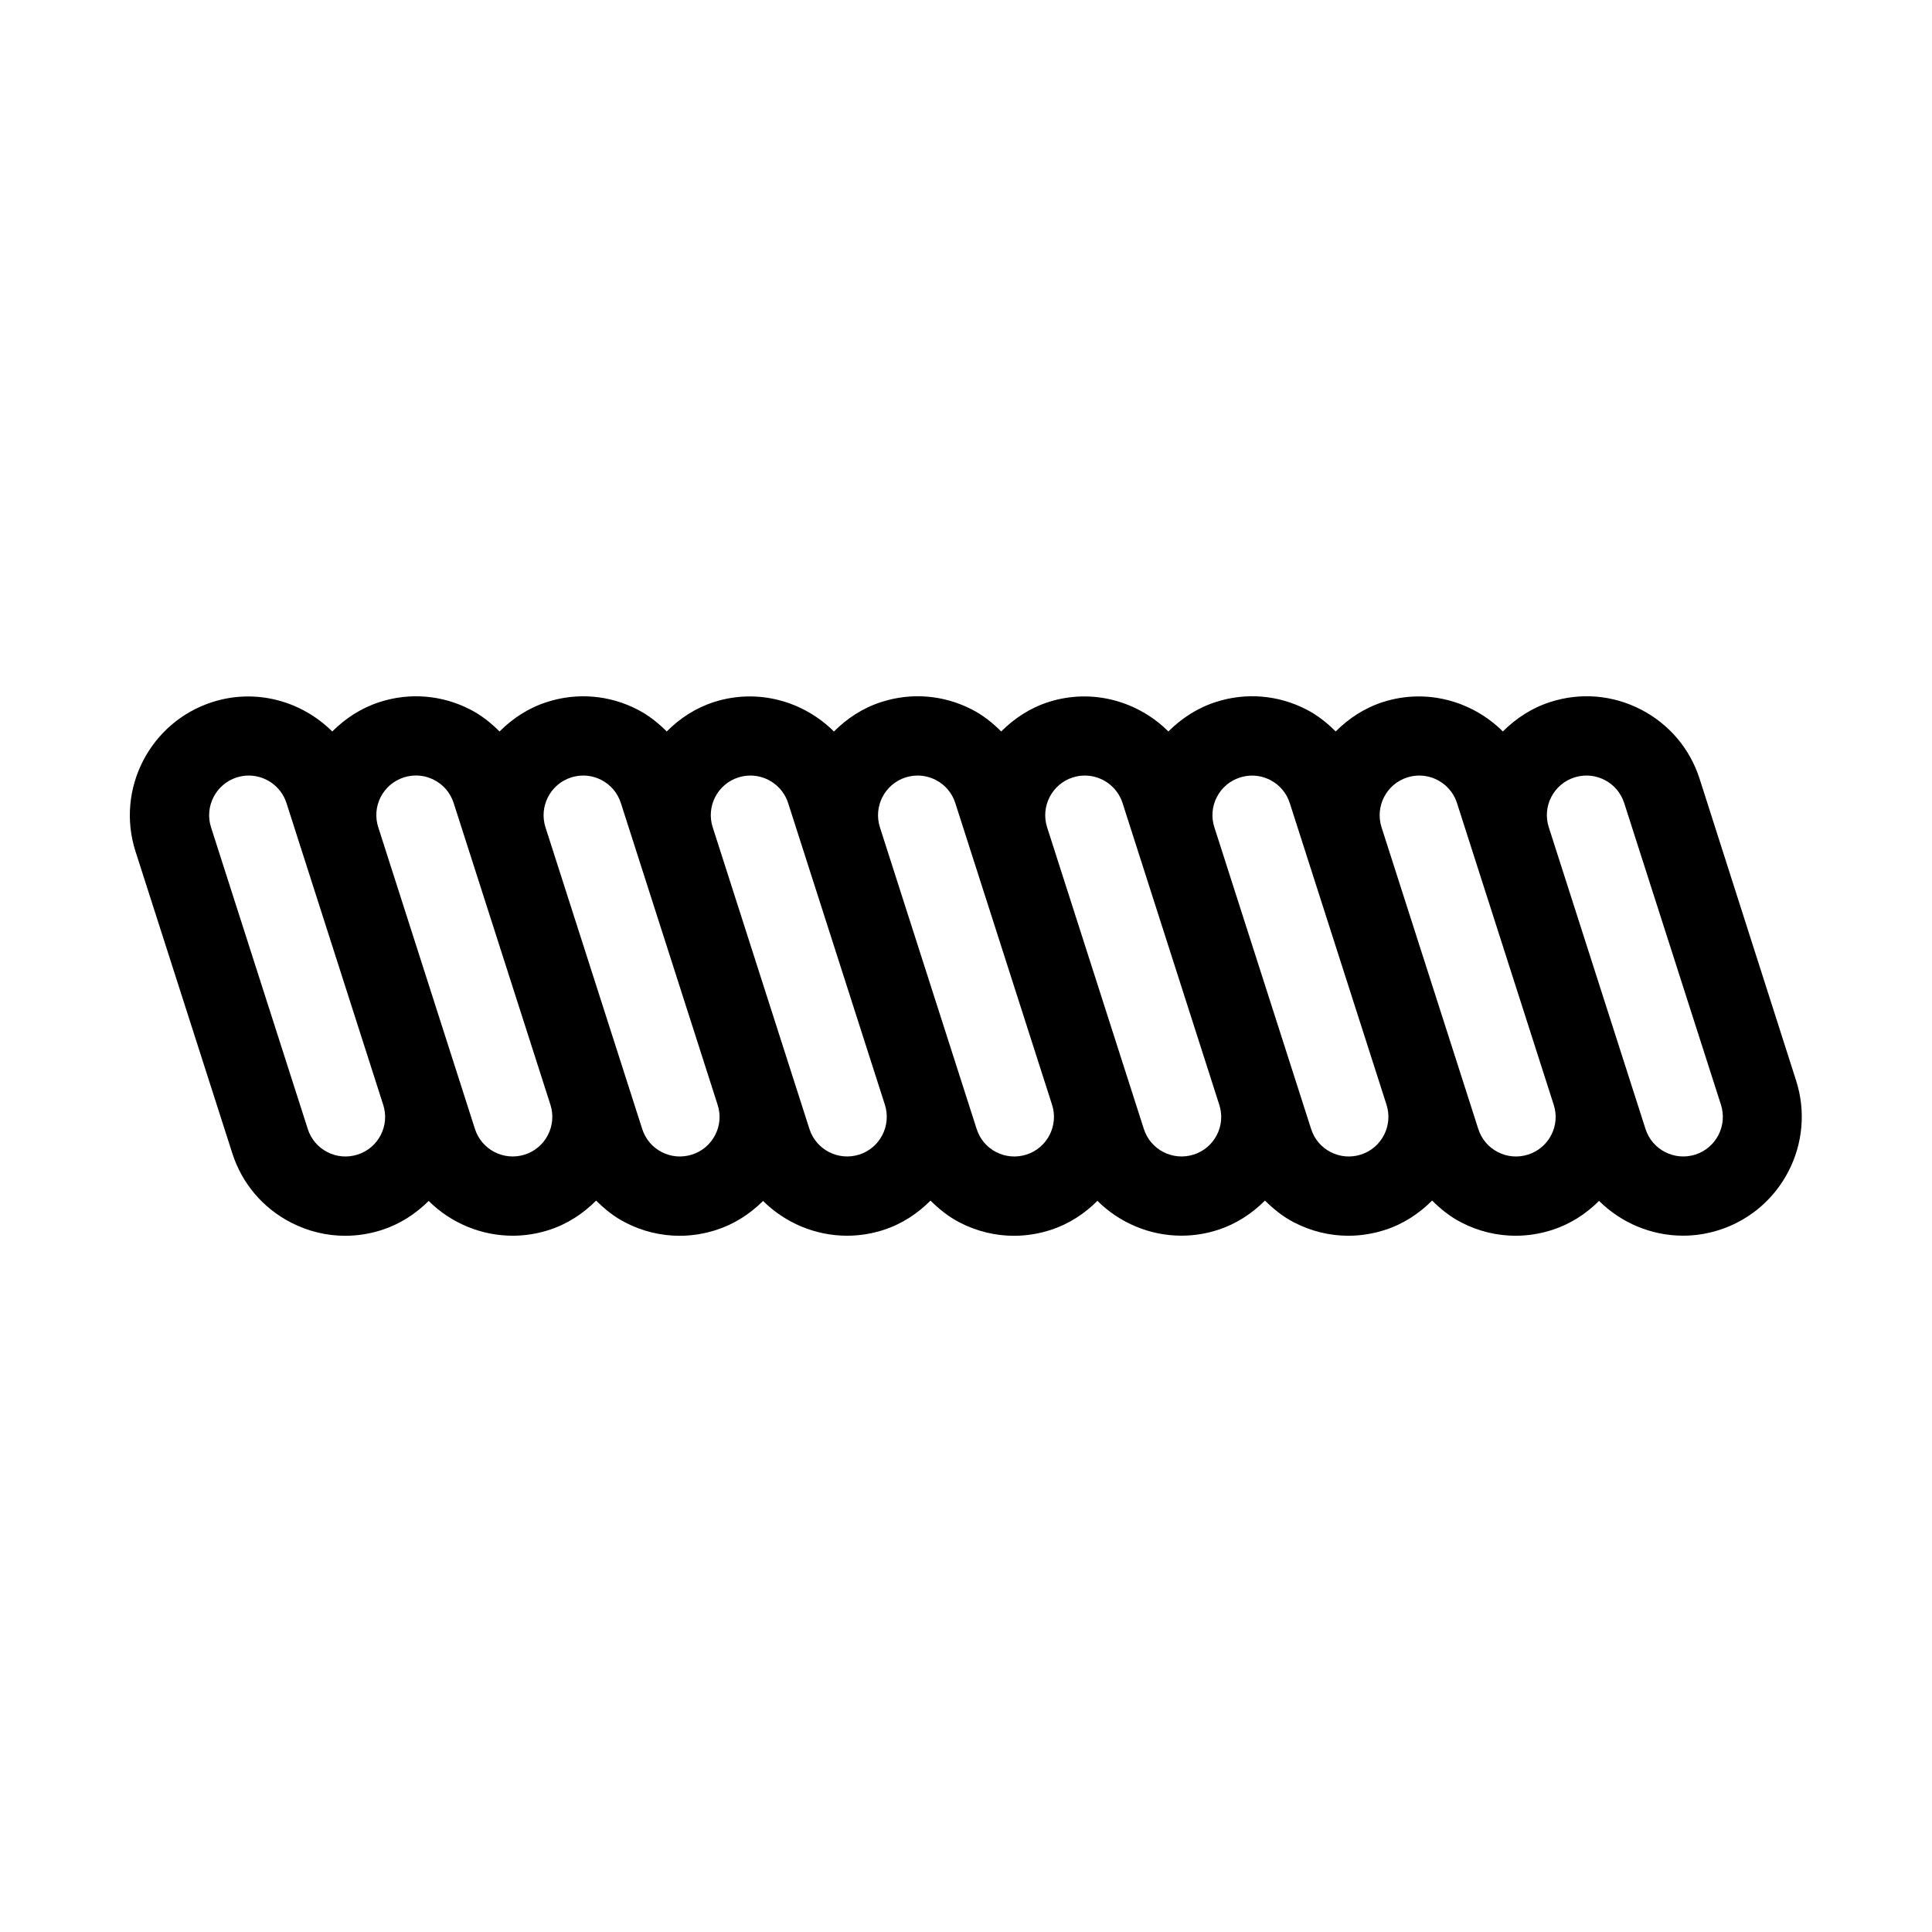
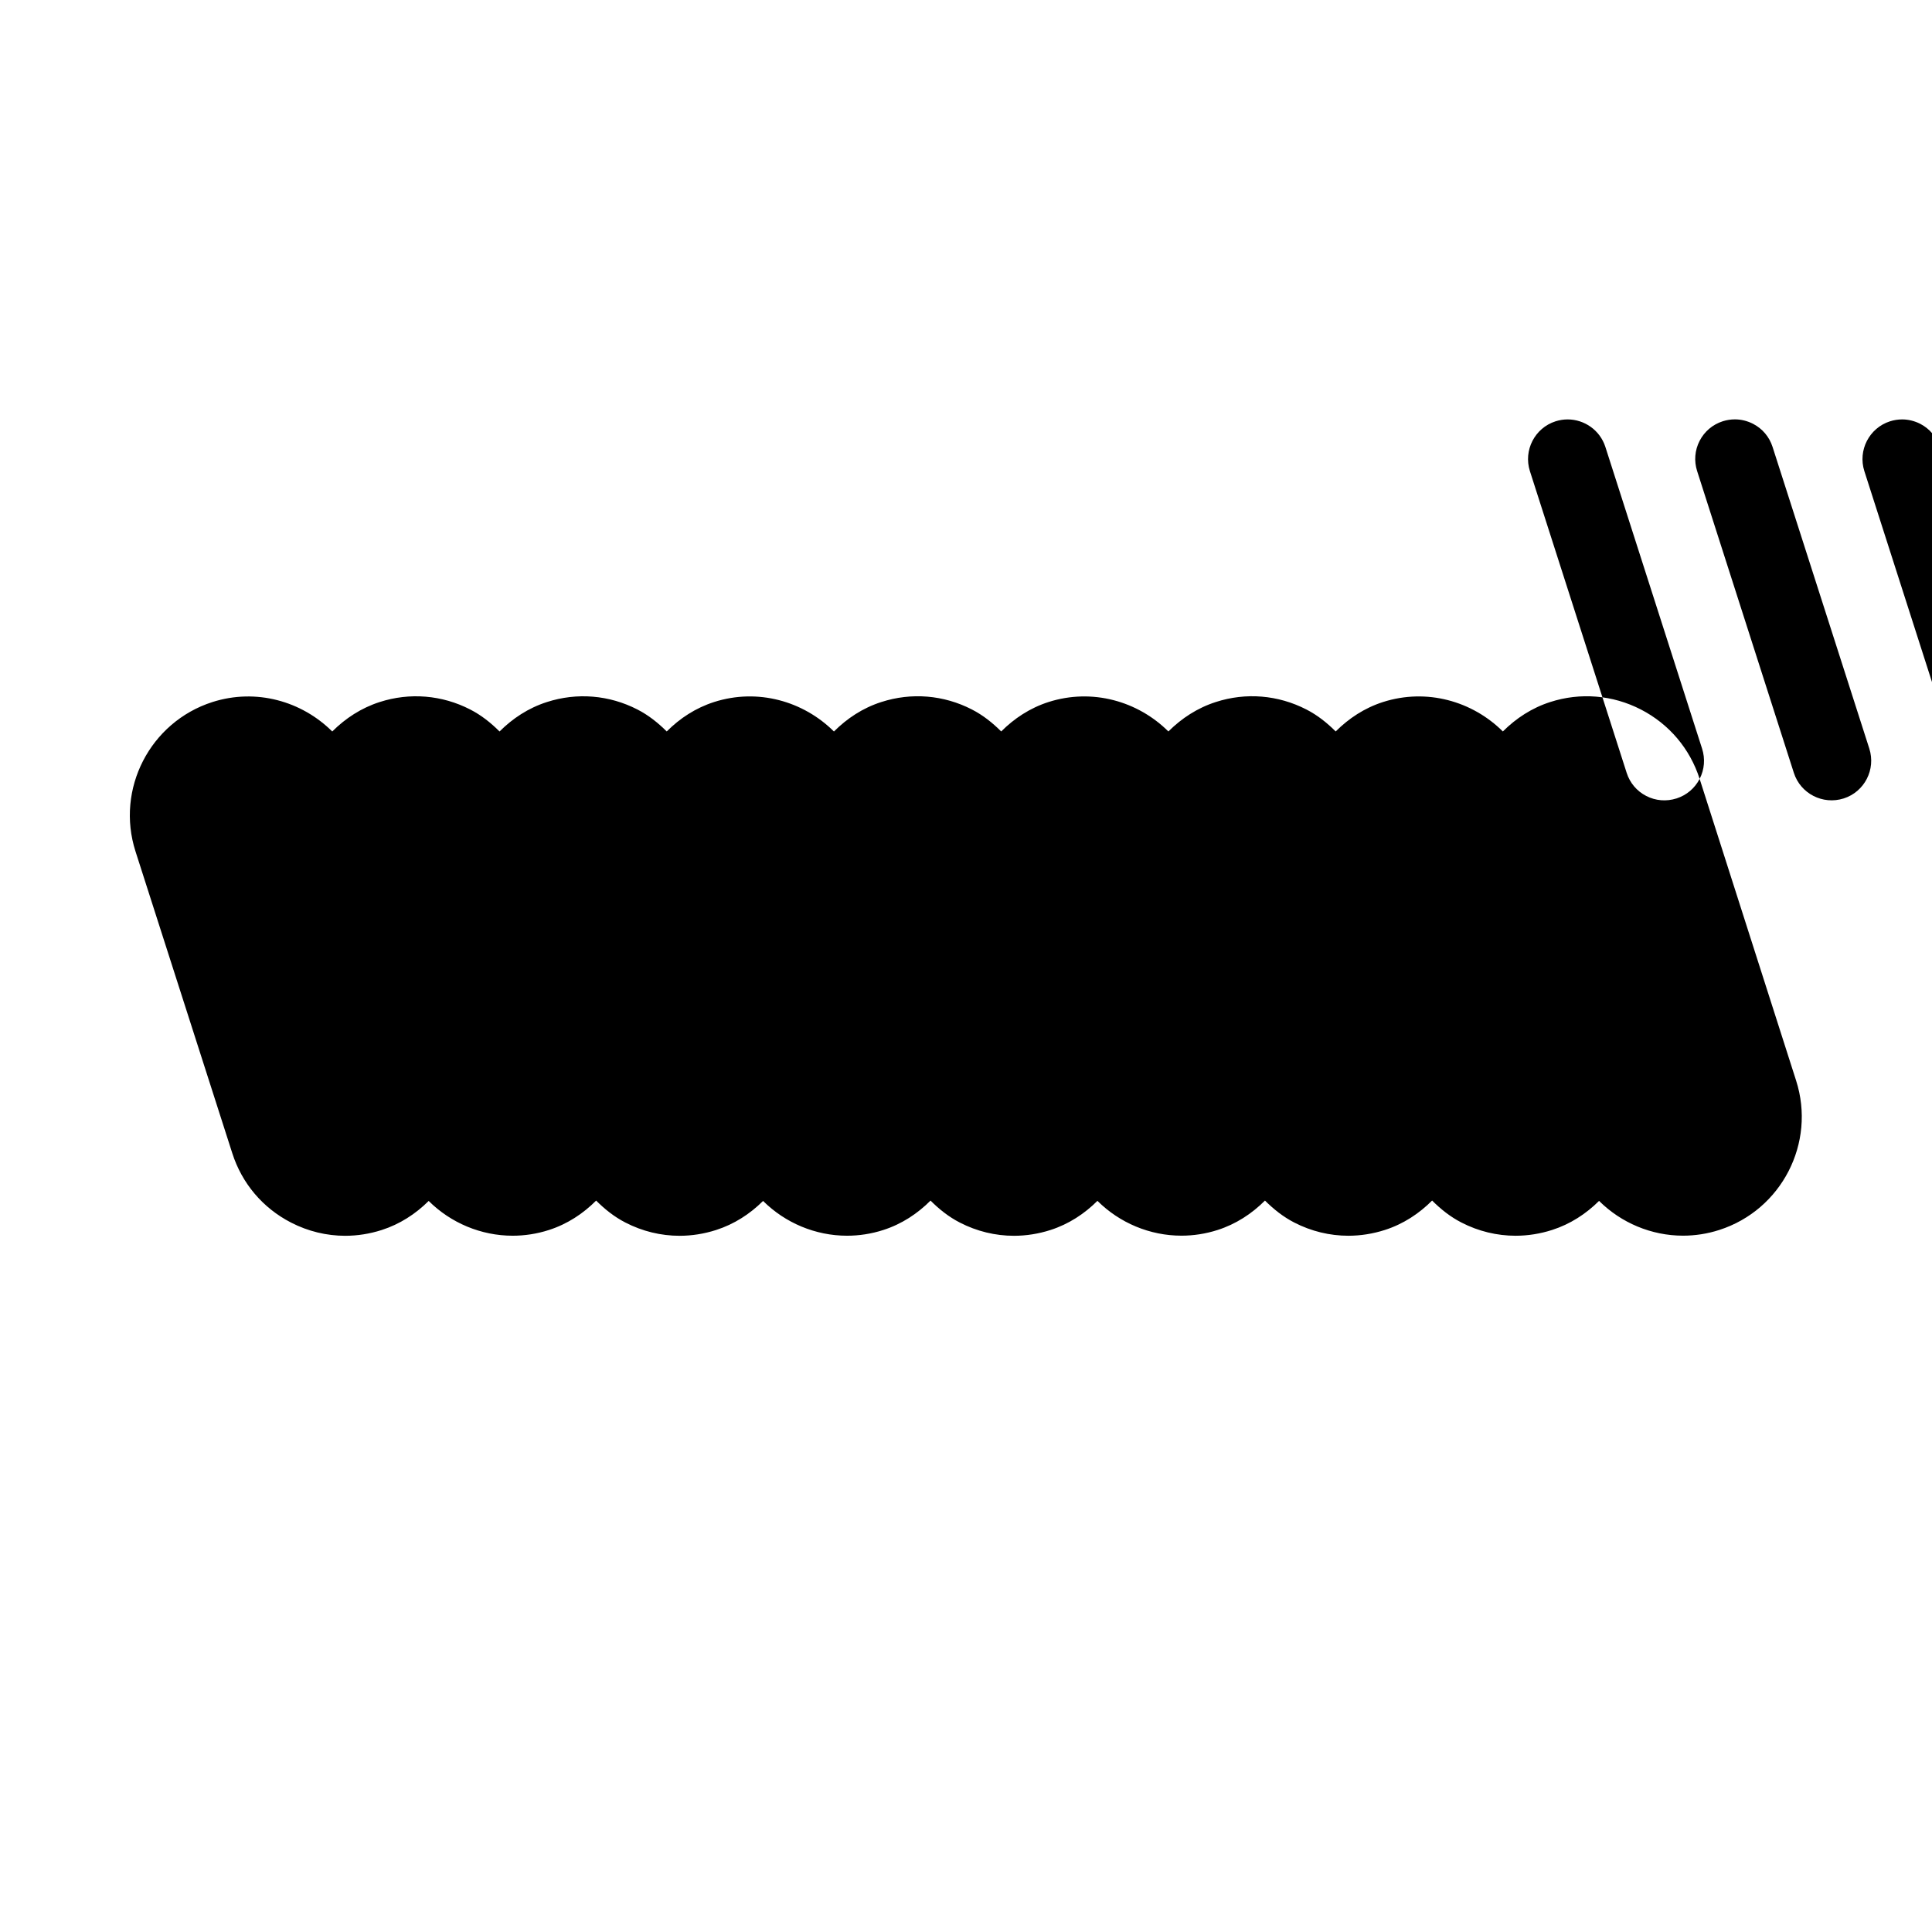
<svg xmlns="http://www.w3.org/2000/svg" fill="#000000" width="800px" height="800px" version="1.1" viewBox="144 144 512 512">
-   <path d="m594.42 350.41c-2.562-8.008-8.094-14.535-15.574-18.391-7.496-3.852-16.027-4.555-24.027-1.973-4.848 1.555-9.047 4.305-12.543 7.797-8.082-8.031-20.164-11.504-31.773-7.797-4.934 1.586-9.102 4.367-12.531 7.797-2.277-2.277-4.816-4.312-7.766-5.824-7.496-3.852-16.027-4.566-24.016-1.973-4.848 1.555-9.047 4.305-12.555 7.797-8.082-8.031-20.164-11.504-31.773-7.797-4.934 1.586-9.102 4.367-12.531 7.797-2.277-2.277-4.816-4.312-7.766-5.824-7.484-3.852-16.016-4.555-24.016-1.973-4.934 1.586-9.109 4.367-12.543 7.809-8.082-8.039-20.184-11.523-31.781-7.809-4.84 1.555-9.047 4.293-12.531 7.797-2.277-2.266-4.816-4.305-7.758-5.816-7.496-3.852-16.016-4.555-24.016-1.973-4.934 1.586-9.102 4.367-12.531 7.797-2.277-2.277-4.816-4.312-7.766-5.824-7.484-3.852-16.039-4.555-24.027-1.973-4.84 1.555-9.047 4.305-12.543 7.797-8.07-8.031-20.164-11.504-31.773-7.797-16.52 5.301-25.664 23.059-20.363 39.59l25.641 79.957c2.562 8.02 8.094 14.547 15.574 18.391 4.523 2.332 9.426 3.504 14.359 3.504 3.242 0 6.496-0.516 9.668-1.531 4.809-1.543 8.973-4.25 12.449-7.703 5.856 5.824 13.875 9.215 22.25 9.215 3.18 0 6.414-0.484 9.605-1.512 4.934-1.586 9.102-4.367 12.523-7.797 2.277 2.277 4.816 4.312 7.766 5.824 4.523 2.332 9.414 3.504 14.348 3.504 3.242 0 6.496-0.516 9.668-1.531 4.809-1.543 8.984-4.25 12.457-7.703 5.856 5.824 13.875 9.215 22.25 9.215 3.18 0 6.414-0.484 9.605-1.512 4.934-1.586 9.102-4.367 12.523-7.797 2.277 2.277 4.816 4.312 7.766 5.824 4.523 2.332 9.414 3.504 14.348 3.504 3.242 0 6.496-0.516 9.668-1.531 4.891-1.574 9.035-4.324 12.449-7.727 5.867 5.836 13.875 9.227 22.262 9.227 3.18 0 6.414-0.484 9.605-1.512 4.84-1.555 9.035-4.293 12.531-7.789 2.277 2.266 4.816 4.305 7.758 5.816 4.523 2.332 9.414 3.504 14.348 3.504 3.242 0 6.496-0.516 9.668-1.531 4.934-1.586 9.102-4.367 12.523-7.797 2.277 2.277 4.816 4.312 7.766 5.824 4.523 2.332 9.426 3.504 14.359 3.504 3.242 0 6.496-0.516 9.668-1.531 4.809-1.543 8.973-4.25 12.449-7.703 5.856 5.824 13.875 9.215 22.25 9.215 3.18 0 6.414-0.484 9.605-1.512 16.52-5.301 25.664-23.059 20.363-39.59zm-349.52 94.379c-1.281 2.488-3.453 4.324-6.121 5.184h-0.012c-2.676 0.852-5.519 0.629-8.008-0.652-2.5-1.281-4.336-3.453-5.195-6.129l-25.641-79.957c-1.762-5.512 1.281-11.43 6.789-13.203 1.059-0.336 2.129-0.504 3.203-0.504 4.441 0 8.574 2.844 10.004 7.285l25.633 79.969c0.859 2.676 0.629 5.519-0.652 8.008zm38.184 5.184c-0.008 0-0.008 0 0 0-5.543 1.762-11.441-1.27-13.215-6.781l-25.629-79.969c-0.859-2.664-0.629-5.512 0.652-8.008 1.281-2.488 3.453-4.336 6.129-5.195 1.059-0.336 2.141-0.504 3.223-0.504 1.648 0 3.273 0.398 4.785 1.164 2.5 1.281 4.336 3.453 5.195 6.121l25.641 79.957c1.773 5.531-1.27 11.453-6.781 13.215zm50.445-5.195c-1.281 2.5-3.453 4.336-6.129 5.195h-0.012c-2.676 0.852-5.512 0.629-8.008-0.652-2.5-1.281-4.324-3.453-5.184-6.129l-25.641-79.957c-1.762-5.512 1.281-11.43 6.789-13.203 1.059-0.336 2.141-0.504 3.223-0.504 1.637 0 3.273 0.398 4.785 1.164 2.488 1.281 4.324 3.453 5.184 6.121l25.641 79.969c0.875 2.664 0.633 5.519-0.648 7.996zm38.195 5.195c-0.012 0-0.012 0 0 0-5.551 1.762-11.449-1.27-13.215-6.781l-25.633-79.957c-0.859-2.664-0.629-5.512 0.652-8.008 1.281-2.488 3.453-4.336 6.129-5.195 1.059-0.336 2.129-0.504 3.203-0.504 4.441 0 8.574 2.844 10.004 7.285l25.641 79.957c1.762 5.519-1.281 11.441-6.781 13.203zm44.305 0c-0.012 0-0.012 0 0 0-2.688 0.852-5.519 0.629-8.02-0.652s-4.324-3.453-5.184-6.129l-25.641-79.957c-1.762-5.512 1.281-11.43 6.789-13.203 1.059-0.336 2.141-0.504 3.223-0.504 1.637 0 3.273 0.398 4.785 1.164 2.488 1.281 4.324 3.453 5.184 6.121l25.641 79.957c1.777 5.519-1.27 11.441-6.777 13.203zm50.441-5.184c-1.281 2.488-3.453 4.324-6.121 5.184h-0.012c-5.551 1.762-11.441-1.27-13.203-6.781l-25.641-79.957c-1.762-5.512 1.281-11.43 6.789-13.203 1.059-0.336 2.129-0.504 3.203-0.504 4.441 0 8.574 2.844 10.004 7.285l25.633 79.969c0.871 2.676 0.629 5.519-0.652 8.008zm38.195 5.184c-0.008 0-0.008 0 0 0-2.688 0.852-5.519 0.629-8.02-0.652s-4.324-3.453-5.184-6.129l-25.641-79.957c-0.859-2.664-0.629-5.512 0.652-7.996 1.281-2.5 3.465-4.344 6.141-5.195 1.059-0.336 2.141-0.504 3.223-0.504 1.637 0 3.273 0.398 4.785 1.164 2.488 1.281 4.324 3.453 5.184 6.121l25.641 79.957c1.762 5.508-1.281 11.43-6.781 13.191zm50.434-5.184c-1.281 2.488-3.453 4.324-6.121 5.184h-0.012c-2.664 0.852-5.512 0.629-8.008-0.652-2.5-1.281-4.336-3.453-5.195-6.129l-25.641-79.957c-1.762-5.512 1.281-11.43 6.789-13.203 1.059-0.336 2.129-0.504 3.203-0.504 4.441 0 8.574 2.844 10.004 7.285l25.633 79.969c0.871 2.676 0.629 5.519-0.652 8.008zm38.195 5.184c-0.012 0-0.012 0 0 0-5.551 1.762-11.449-1.27-13.215-6.781l-25.633-79.957c-0.859-2.664-0.629-5.512 0.652-8.008 1.281-2.488 3.453-4.336 6.129-5.195 1.059-0.336 2.141-0.504 3.223-0.504 1.648 0 3.273 0.398 4.785 1.164 2.5 1.281 4.336 3.453 5.195 6.121l25.641 79.957c1.766 5.519-1.277 11.441-6.777 13.203z" />
+   <path d="m594.42 350.41c-2.562-8.008-8.094-14.535-15.574-18.391-7.496-3.852-16.027-4.555-24.027-1.973-4.848 1.555-9.047 4.305-12.543 7.797-8.082-8.031-20.164-11.504-31.773-7.797-4.934 1.586-9.102 4.367-12.531 7.797-2.277-2.277-4.816-4.312-7.766-5.824-7.496-3.852-16.027-4.566-24.016-1.973-4.848 1.555-9.047 4.305-12.555 7.797-8.082-8.031-20.164-11.504-31.773-7.797-4.934 1.586-9.102 4.367-12.531 7.797-2.277-2.277-4.816-4.312-7.766-5.824-7.484-3.852-16.016-4.555-24.016-1.973-4.934 1.586-9.109 4.367-12.543 7.809-8.082-8.039-20.184-11.523-31.781-7.809-4.84 1.555-9.047 4.293-12.531 7.797-2.277-2.266-4.816-4.305-7.758-5.816-7.496-3.852-16.016-4.555-24.016-1.973-4.934 1.586-9.102 4.367-12.531 7.797-2.277-2.277-4.816-4.312-7.766-5.824-7.484-3.852-16.039-4.555-24.027-1.973-4.84 1.555-9.047 4.305-12.543 7.797-8.07-8.031-20.164-11.504-31.773-7.797-16.52 5.301-25.664 23.059-20.363 39.59l25.641 79.957c2.562 8.02 8.094 14.547 15.574 18.391 4.523 2.332 9.426 3.504 14.359 3.504 3.242 0 6.496-0.516 9.668-1.531 4.809-1.543 8.973-4.25 12.449-7.703 5.856 5.824 13.875 9.215 22.25 9.215 3.18 0 6.414-0.484 9.605-1.512 4.934-1.586 9.102-4.367 12.523-7.797 2.277 2.277 4.816 4.312 7.766 5.824 4.523 2.332 9.414 3.504 14.348 3.504 3.242 0 6.496-0.516 9.668-1.531 4.809-1.543 8.984-4.25 12.457-7.703 5.856 5.824 13.875 9.215 22.25 9.215 3.18 0 6.414-0.484 9.605-1.512 4.934-1.586 9.102-4.367 12.523-7.797 2.277 2.277 4.816 4.312 7.766 5.824 4.523 2.332 9.414 3.504 14.348 3.504 3.242 0 6.496-0.516 9.668-1.531 4.891-1.574 9.035-4.324 12.449-7.727 5.867 5.836 13.875 9.227 22.262 9.227 3.18 0 6.414-0.484 9.605-1.512 4.84-1.555 9.035-4.293 12.531-7.789 2.277 2.266 4.816 4.305 7.758 5.816 4.523 2.332 9.414 3.504 14.348 3.504 3.242 0 6.496-0.516 9.668-1.531 4.934-1.586 9.102-4.367 12.523-7.797 2.277 2.277 4.816 4.312 7.766 5.824 4.523 2.332 9.426 3.504 14.359 3.504 3.242 0 6.496-0.516 9.668-1.531 4.809-1.543 8.973-4.25 12.449-7.703 5.856 5.824 13.875 9.215 22.25 9.215 3.18 0 6.414-0.484 9.605-1.512 16.52-5.301 25.664-23.059 20.363-39.59zc-1.281 2.488-3.453 4.324-6.121 5.184h-0.012c-2.676 0.852-5.519 0.629-8.008-0.652-2.5-1.281-4.336-3.453-5.195-6.129l-25.641-79.957c-1.762-5.512 1.281-11.43 6.789-13.203 1.059-0.336 2.129-0.504 3.203-0.504 4.441 0 8.574 2.844 10.004 7.285l25.633 79.969c0.859 2.676 0.629 5.519-0.652 8.008zm38.184 5.184c-0.008 0-0.008 0 0 0-5.543 1.762-11.441-1.27-13.215-6.781l-25.629-79.969c-0.859-2.664-0.629-5.512 0.652-8.008 1.281-2.488 3.453-4.336 6.129-5.195 1.059-0.336 2.141-0.504 3.223-0.504 1.648 0 3.273 0.398 4.785 1.164 2.5 1.281 4.336 3.453 5.195 6.121l25.641 79.957c1.773 5.531-1.27 11.453-6.781 13.215zm50.445-5.195c-1.281 2.5-3.453 4.336-6.129 5.195h-0.012c-2.676 0.852-5.512 0.629-8.008-0.652-2.5-1.281-4.324-3.453-5.184-6.129l-25.641-79.957c-1.762-5.512 1.281-11.43 6.789-13.203 1.059-0.336 2.141-0.504 3.223-0.504 1.637 0 3.273 0.398 4.785 1.164 2.488 1.281 4.324 3.453 5.184 6.121l25.641 79.969c0.875 2.664 0.633 5.519-0.648 7.996zm38.195 5.195c-0.012 0-0.012 0 0 0-5.551 1.762-11.449-1.27-13.215-6.781l-25.633-79.957c-0.859-2.664-0.629-5.512 0.652-8.008 1.281-2.488 3.453-4.336 6.129-5.195 1.059-0.336 2.129-0.504 3.203-0.504 4.441 0 8.574 2.844 10.004 7.285l25.641 79.957c1.762 5.519-1.281 11.441-6.781 13.203zm44.305 0c-0.012 0-0.012 0 0 0-2.688 0.852-5.519 0.629-8.02-0.652s-4.324-3.453-5.184-6.129l-25.641-79.957c-1.762-5.512 1.281-11.43 6.789-13.203 1.059-0.336 2.141-0.504 3.223-0.504 1.637 0 3.273 0.398 4.785 1.164 2.488 1.281 4.324 3.453 5.184 6.121l25.641 79.957c1.777 5.519-1.27 11.441-6.777 13.203zm50.441-5.184c-1.281 2.488-3.453 4.324-6.121 5.184h-0.012c-5.551 1.762-11.441-1.27-13.203-6.781l-25.641-79.957c-1.762-5.512 1.281-11.43 6.789-13.203 1.059-0.336 2.129-0.504 3.203-0.504 4.441 0 8.574 2.844 10.004 7.285l25.633 79.969c0.871 2.676 0.629 5.519-0.652 8.008zm38.195 5.184c-0.008 0-0.008 0 0 0-2.688 0.852-5.519 0.629-8.02-0.652s-4.324-3.453-5.184-6.129l-25.641-79.957c-0.859-2.664-0.629-5.512 0.652-7.996 1.281-2.5 3.465-4.344 6.141-5.195 1.059-0.336 2.141-0.504 3.223-0.504 1.637 0 3.273 0.398 4.785 1.164 2.488 1.281 4.324 3.453 5.184 6.121l25.641 79.957c1.762 5.508-1.281 11.43-6.781 13.191zm50.434-5.184c-1.281 2.488-3.453 4.324-6.121 5.184h-0.012c-2.664 0.852-5.512 0.629-8.008-0.652-2.5-1.281-4.336-3.453-5.195-6.129l-25.641-79.957c-1.762-5.512 1.281-11.43 6.789-13.203 1.059-0.336 2.129-0.504 3.203-0.504 4.441 0 8.574 2.844 10.004 7.285l25.633 79.969c0.871 2.676 0.629 5.519-0.652 8.008zm38.195 5.184c-0.012 0-0.012 0 0 0-5.551 1.762-11.449-1.27-13.215-6.781l-25.633-79.957c-0.859-2.664-0.629-5.512 0.652-8.008 1.281-2.488 3.453-4.336 6.129-5.195 1.059-0.336 2.141-0.504 3.223-0.504 1.648 0 3.273 0.398 4.785 1.164 2.5 1.281 4.336 3.453 5.195 6.121l25.641 79.957c1.766 5.519-1.277 11.441-6.777 13.203z" />
</svg>